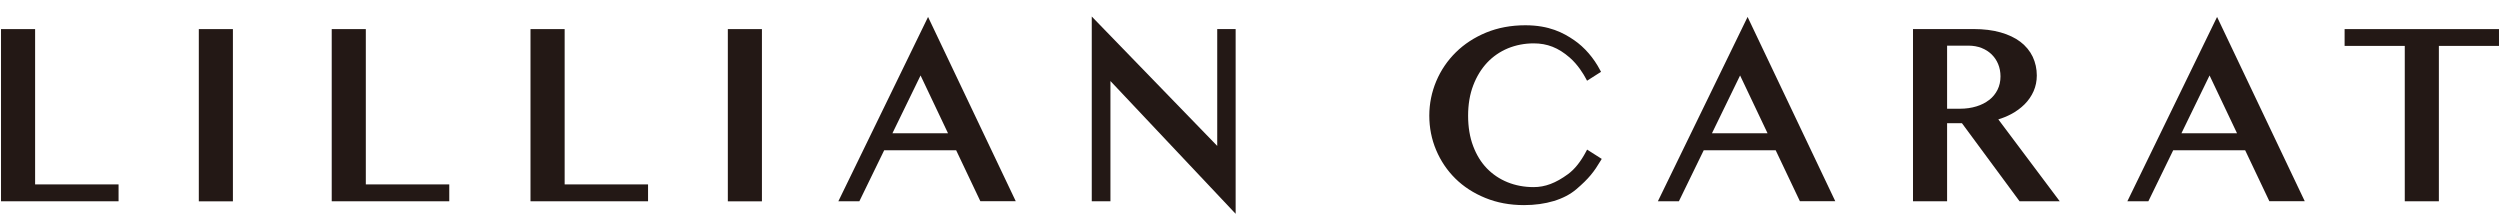
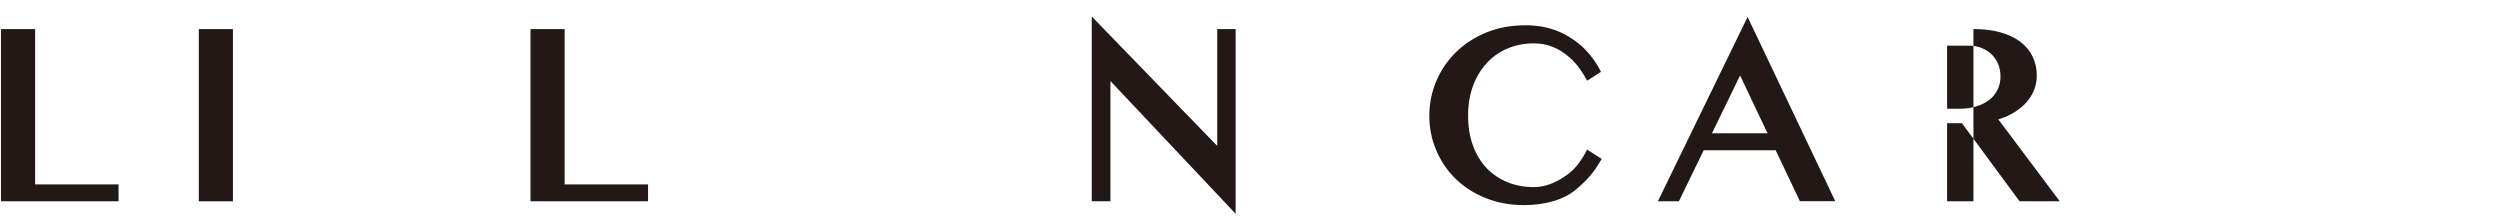
<svg xmlns="http://www.w3.org/2000/svg" width="227" height="20" viewBox="0 0 227 20" fill="none">
  <path d="M3.188 2.642H0.092V18.276H10.765V16.744H3.188V2.642Z" fill="#231815" />
  <path d="M21.148 2.642H18.052V18.281H21.148V2.642Z" fill="#231815" />
-   <path d="M33.216 2.642H30.12V18.276H40.794V16.744H33.216V2.642Z" fill="#231815" />
  <path d="M51.27 2.642H48.169V18.276H58.843V16.744H51.27V2.642Z" fill="#231815" />
-   <path d="M69.183 2.642H66.087V18.281H69.183V2.642Z" fill="#231815" />
-   <path d="M76.122 18.276H78.029L80.284 13.644H86.819L88.97 18.173L89.017 18.271H92.231L84.268 1.538L76.122 18.276ZM81.031 12.103L83.587 6.851L86.081 12.103H81.031Z" fill="#231815" />
  <path d="M110.524 13.249L99.132 1.5V18.276H100.828V7.358L112.196 19.413V2.637H110.524V13.249Z" fill="#231815" />
-   <path d="M182.598 10.37C183.077 10.116 183.491 9.811 183.834 9.468C184.181 9.12 184.459 8.716 184.651 8.279C184.844 7.838 184.942 7.358 184.942 6.856C184.942 6.25 184.816 5.677 184.571 5.155C184.322 4.634 183.946 4.178 183.458 3.802C182.974 3.436 182.368 3.144 181.654 2.942C180.949 2.74 180.118 2.637 179.188 2.637H173.7V18.276H176.796V11.187H178.145L183.378 18.276H187.024L181.447 10.839C181.856 10.717 182.241 10.558 182.598 10.37ZM180.62 9.068C180.296 9.327 179.906 9.524 179.46 9.66C179.004 9.801 178.502 9.872 177.966 9.872H176.796V4.145H178.741C179.169 4.145 179.568 4.216 179.925 4.356C180.277 4.493 180.583 4.69 180.836 4.934C181.085 5.179 181.287 5.47 181.428 5.808C181.569 6.146 181.645 6.527 181.645 6.936C181.645 7.382 181.555 7.791 181.377 8.148C181.198 8.509 180.945 8.819 180.625 9.073L180.62 9.068Z" fill="#231815" />
-   <path d="M212.89 2.642V4.168H218.353V18.276H221.449V4.168H226.908V2.642H212.89Z" fill="#231815" />
+   <path d="M182.598 10.37C183.077 10.116 183.491 9.811 183.834 9.468C184.181 9.12 184.459 8.716 184.651 8.279C184.844 7.838 184.942 7.358 184.942 6.856C184.942 6.25 184.816 5.677 184.571 5.155C184.322 4.634 183.946 4.178 183.458 3.802C182.974 3.436 182.368 3.144 181.654 2.942C180.949 2.74 180.118 2.637 179.188 2.637V18.276H176.796V11.187H178.145L183.378 18.276H187.024L181.447 10.839C181.856 10.717 182.241 10.558 182.598 10.37ZM180.62 9.068C180.296 9.327 179.906 9.524 179.46 9.66C179.004 9.801 178.502 9.872 177.966 9.872H176.796V4.145H178.741C179.169 4.145 179.568 4.216 179.925 4.356C180.277 4.493 180.583 4.69 180.836 4.934C181.085 5.179 181.287 5.47 181.428 5.808C181.569 6.146 181.645 6.527 181.645 6.936C181.645 7.382 181.555 7.791 181.377 8.148C181.198 8.509 180.945 8.819 180.625 9.073L180.62 9.068Z" fill="#231815" />
  <path d="M150.535 18.276H152.443L154.698 13.644H161.232L163.384 18.173L163.431 18.271H166.644L158.681 1.538L150.535 18.276ZM155.445 12.103L158 6.851L160.495 12.103H155.445Z" fill="#231815" />
-   <path d="M193.164 18.276H195.071L197.326 13.644H203.861L206.012 18.173L206.059 18.271H209.272L201.31 1.538L193.164 18.276ZM198.073 12.103L200.628 6.851L203.123 12.103H198.073Z" fill="#231815" />
  <path d="M144.015 13.761C143.526 14.687 142.972 15.377 142.371 15.814C141.257 16.627 140.299 16.989 139.251 16.989C138.401 16.989 137.602 16.838 136.884 16.547C136.165 16.256 135.531 15.828 135.004 15.284C134.478 14.739 134.06 14.057 133.76 13.259C133.459 12.46 133.304 11.535 133.304 10.511C133.304 9.486 133.459 8.561 133.769 7.753C134.074 6.95 134.502 6.254 135.033 5.686C135.564 5.122 136.198 4.69 136.916 4.389C137.64 4.093 138.429 3.938 139.261 3.938C140.492 3.938 141.497 4.333 142.521 5.221C143.273 5.874 143.78 6.719 144.015 7.161L144.104 7.33L145.373 6.522L145.297 6.381C144.715 5.263 143.874 4.291 142.925 3.642C141.953 2.975 140.665 2.294 138.5 2.294C137.203 2.294 136.005 2.519 134.943 2.956C133.877 3.398 132.952 3.999 132.195 4.746C131.434 5.493 130.833 6.376 130.415 7.363C129.997 8.354 129.78 9.411 129.78 10.501C129.78 11.591 129.987 12.648 130.401 13.625C130.814 14.607 131.401 15.476 132.148 16.214C132.895 16.951 133.811 17.543 134.864 17.971C135.916 18.403 137.095 18.624 138.378 18.624C140.351 18.624 142.042 18.112 143.132 17.181C144.278 16.204 144.743 15.589 145.349 14.574L145.438 14.428L144.109 13.583L144.02 13.752L144.015 13.761Z" fill="#231815" />
</svg>